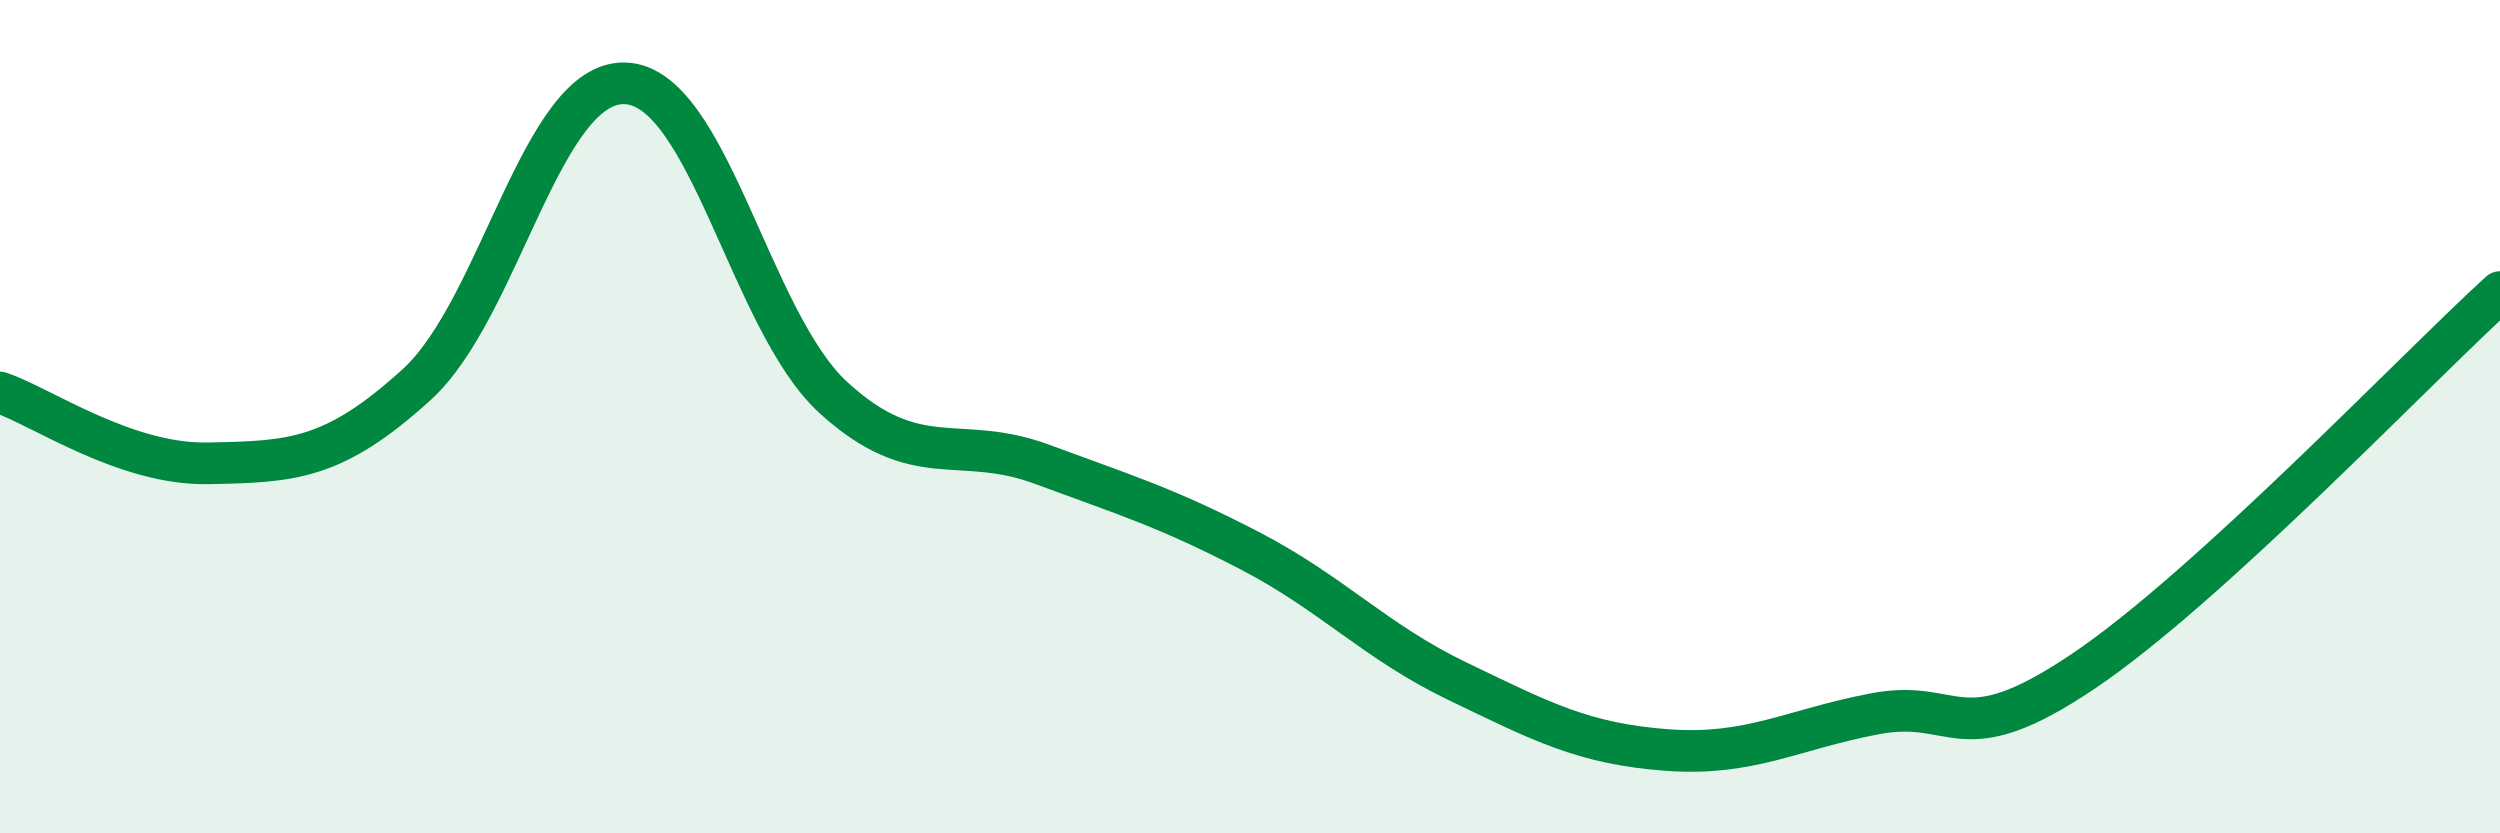
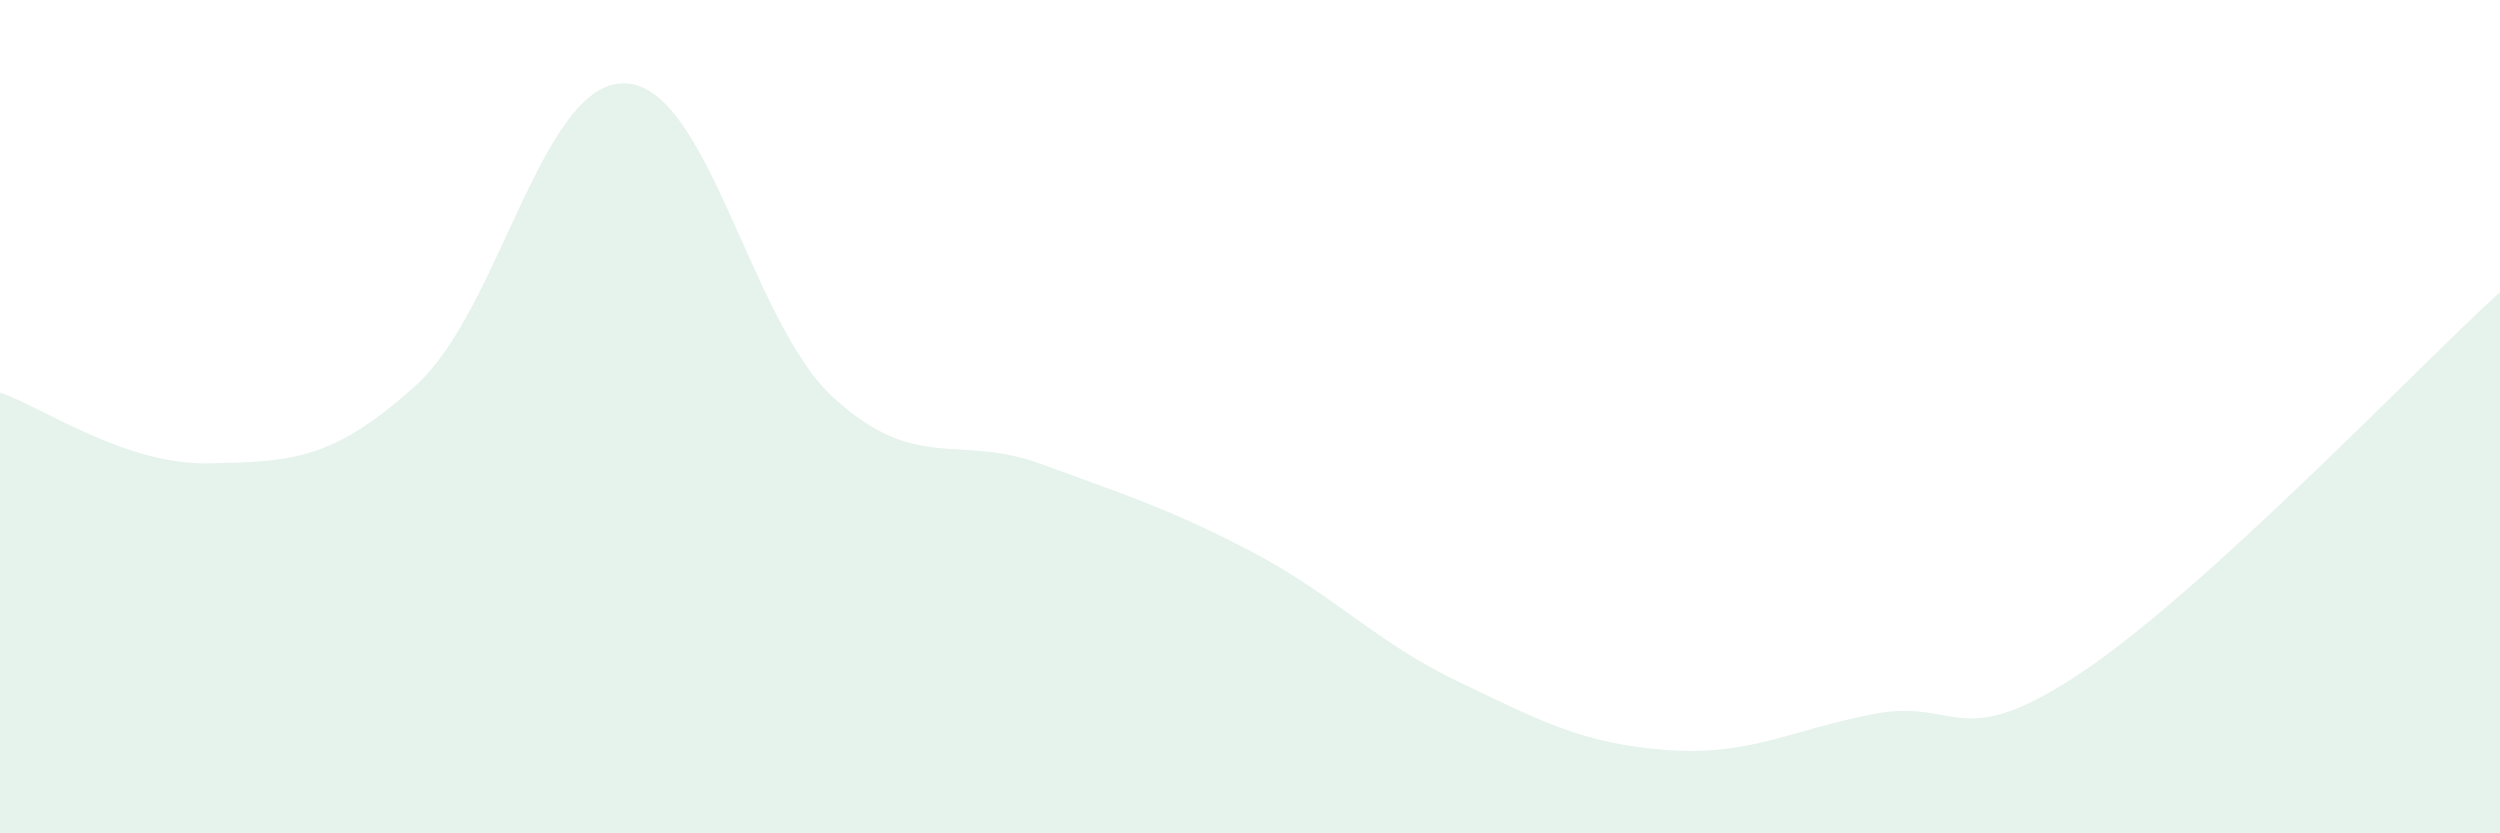
<svg xmlns="http://www.w3.org/2000/svg" width="60" height="20" viewBox="0 0 60 20">
  <path d="M 0,9.42 C 1,9.76 3,11.16 5,11.12 C 7,11.08 8,11.05 10,9.23 C 12,7.41 13,1.94 15,2 C 17,2.06 18,7.71 20,9.54 C 22,11.37 23,10.4 25,11.14 C 27,11.88 28,12.18 30,13.22 C 32,14.26 33,15.4 35,16.36 C 37,17.32 38,17.85 40,18 C 42,18.15 43,17.51 45,17.13 C 47,16.75 47,18.13 50,16.11 C 53,14.09 58,8.83 60,7.01L60 20L0 20Z" fill="#008740" opacity="0.1" stroke-linecap="round" stroke-linejoin="round" />
-   <path d="M 0,9.42 C 1,9.76 3,11.16 5,11.12 C 7,11.08 8,11.05 10,9.23 C 12,7.41 13,1.94 15,2 C 17,2.06 18,7.71 20,9.54 C 22,11.37 23,10.4 25,11.14 C 27,11.88 28,12.18 30,13.22 C 32,14.26 33,15.4 35,16.36 C 37,17.32 38,17.85 40,18 C 42,18.15 43,17.51 45,17.13 C 47,16.75 47,18.13 50,16.11 C 53,14.09 58,8.83 60,7.01" stroke="#008740" stroke-width="1" fill="none" stroke-linecap="round" stroke-linejoin="round" />
</svg>